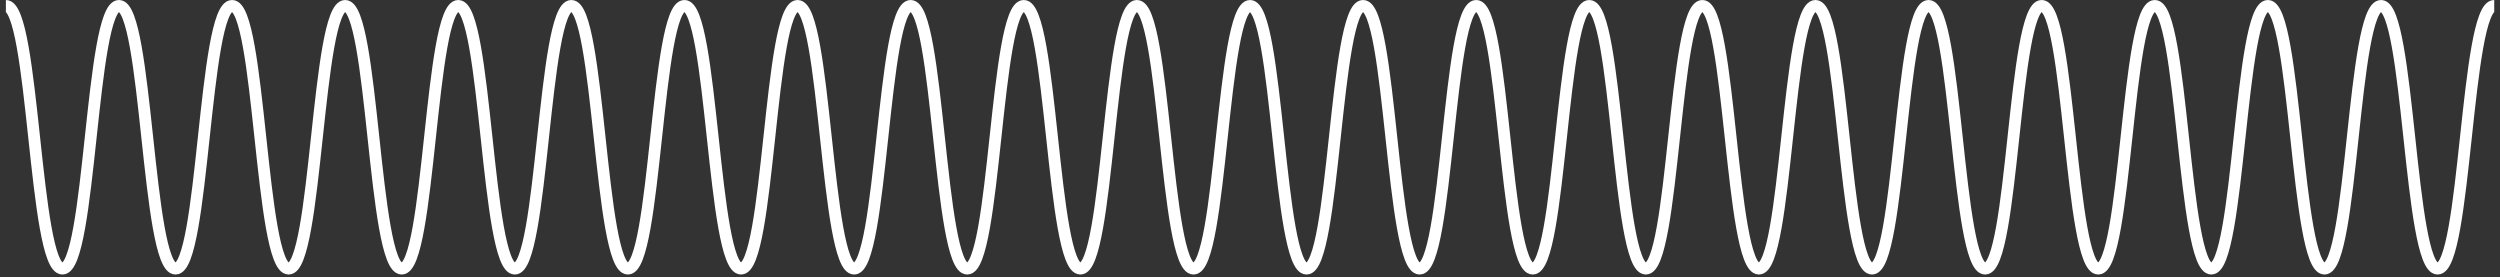
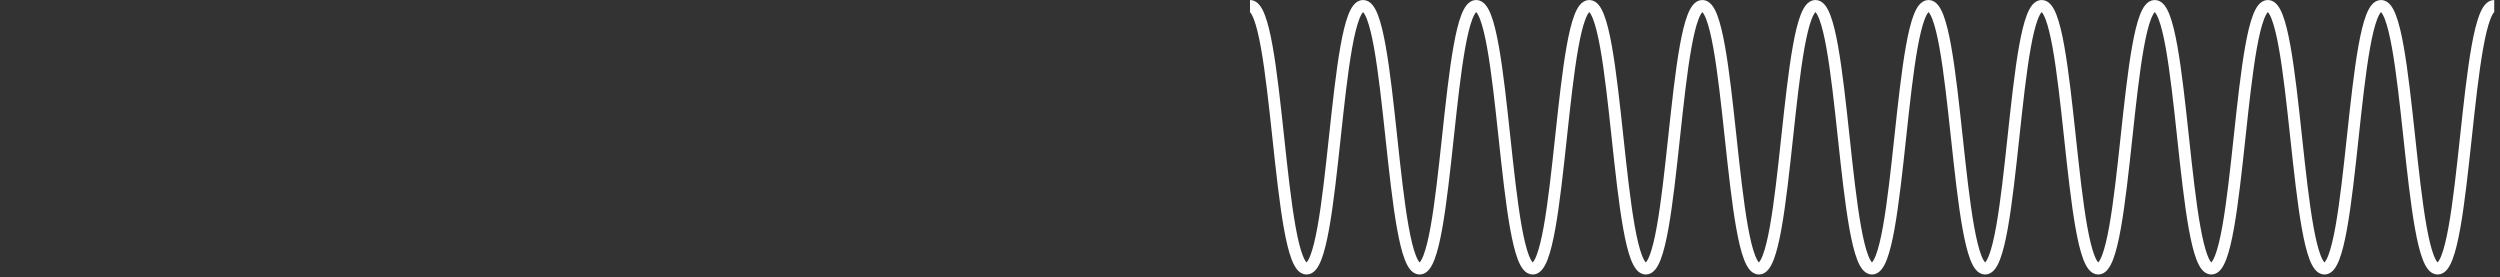
<svg xmlns="http://www.w3.org/2000/svg" width="424" height="47" viewBox="0 0 424 47" fill="none">
  <rect x="0" y="0" width="424" height="47" fill="#333333" stroke="none" />
-   <path d="M1 1C5.79 1 5.79 45.56 10.59 45.56C15.39 45.56 15.39 1 20.18 1C24.97 1 24.97 45.56 29.77 45.56C34.57 45.56 34.56 1 39.36 1C44.16 1 44.15 45.56 48.95 45.56C53.75 45.56 53.75 1 58.54 1C63.33 1 63.33 45.56 68.13 45.56C72.93 45.56 72.93 1 77.72 1C82.51 1 82.52 45.56 87.31 45.56C92.1 45.56 92.11 1 96.9 1C101.69 1 101.7 45.56 106.49 45.56C111.28 45.56 111.29 1 116.08 1C120.87 1 120.88 45.56 125.68 45.56C130.48 45.56 130.48 1 135.27 1C140.06 1 140.07 45.56 144.86 45.56C149.65 45.56 149.66 1 154.45 1C159.24 1 159.25 45.56 164.04 45.56C168.83 45.56 168.84 1 173.63 1C178.42 1 178.43 45.56 183.23 45.56C188.03 45.56 188.03 1 192.82 1C197.61 1 197.62 45.56 202.42 45.56C207.22 45.56 207.22 1 212.02 1" stroke="white" stroke-width="2" stroke-miterlimit="10" />
  <path d="M212 1C216.79 1 216.79 45.56 221.59 45.56C226.39 45.56 226.39 1 231.18 1C235.97 1 235.97 45.56 240.77 45.56C245.57 45.56 245.56 1 250.36 1C255.16 1 255.15 45.56 259.95 45.56C264.75 45.56 264.75 1 269.54 1C274.33 1 274.33 45.56 279.13 45.56C283.93 45.56 283.93 1 288.72 1C293.51 1 293.52 45.56 298.31 45.56C303.1 45.56 303.11 1 307.9 1C312.69 1 312.7 45.56 317.49 45.56C322.28 45.56 322.29 1 327.08 1C331.87 1 331.88 45.56 336.68 45.56C341.48 45.56 341.48 1 346.27 1C351.06 1 351.07 45.56 355.86 45.56C360.65 45.56 360.66 1 365.45 1C370.24 1 370.25 45.56 375.04 45.56C379.83 45.56 379.84 1 384.63 1C389.42 1 389.43 45.56 394.23 45.56C399.03 45.56 399.03 1 403.82 1C408.61 1 408.62 45.56 413.42 45.56C418.22 45.56 418.22 1 423.02 1" stroke="white" stroke-width="2" stroke-miterlimit="10" />
</svg>